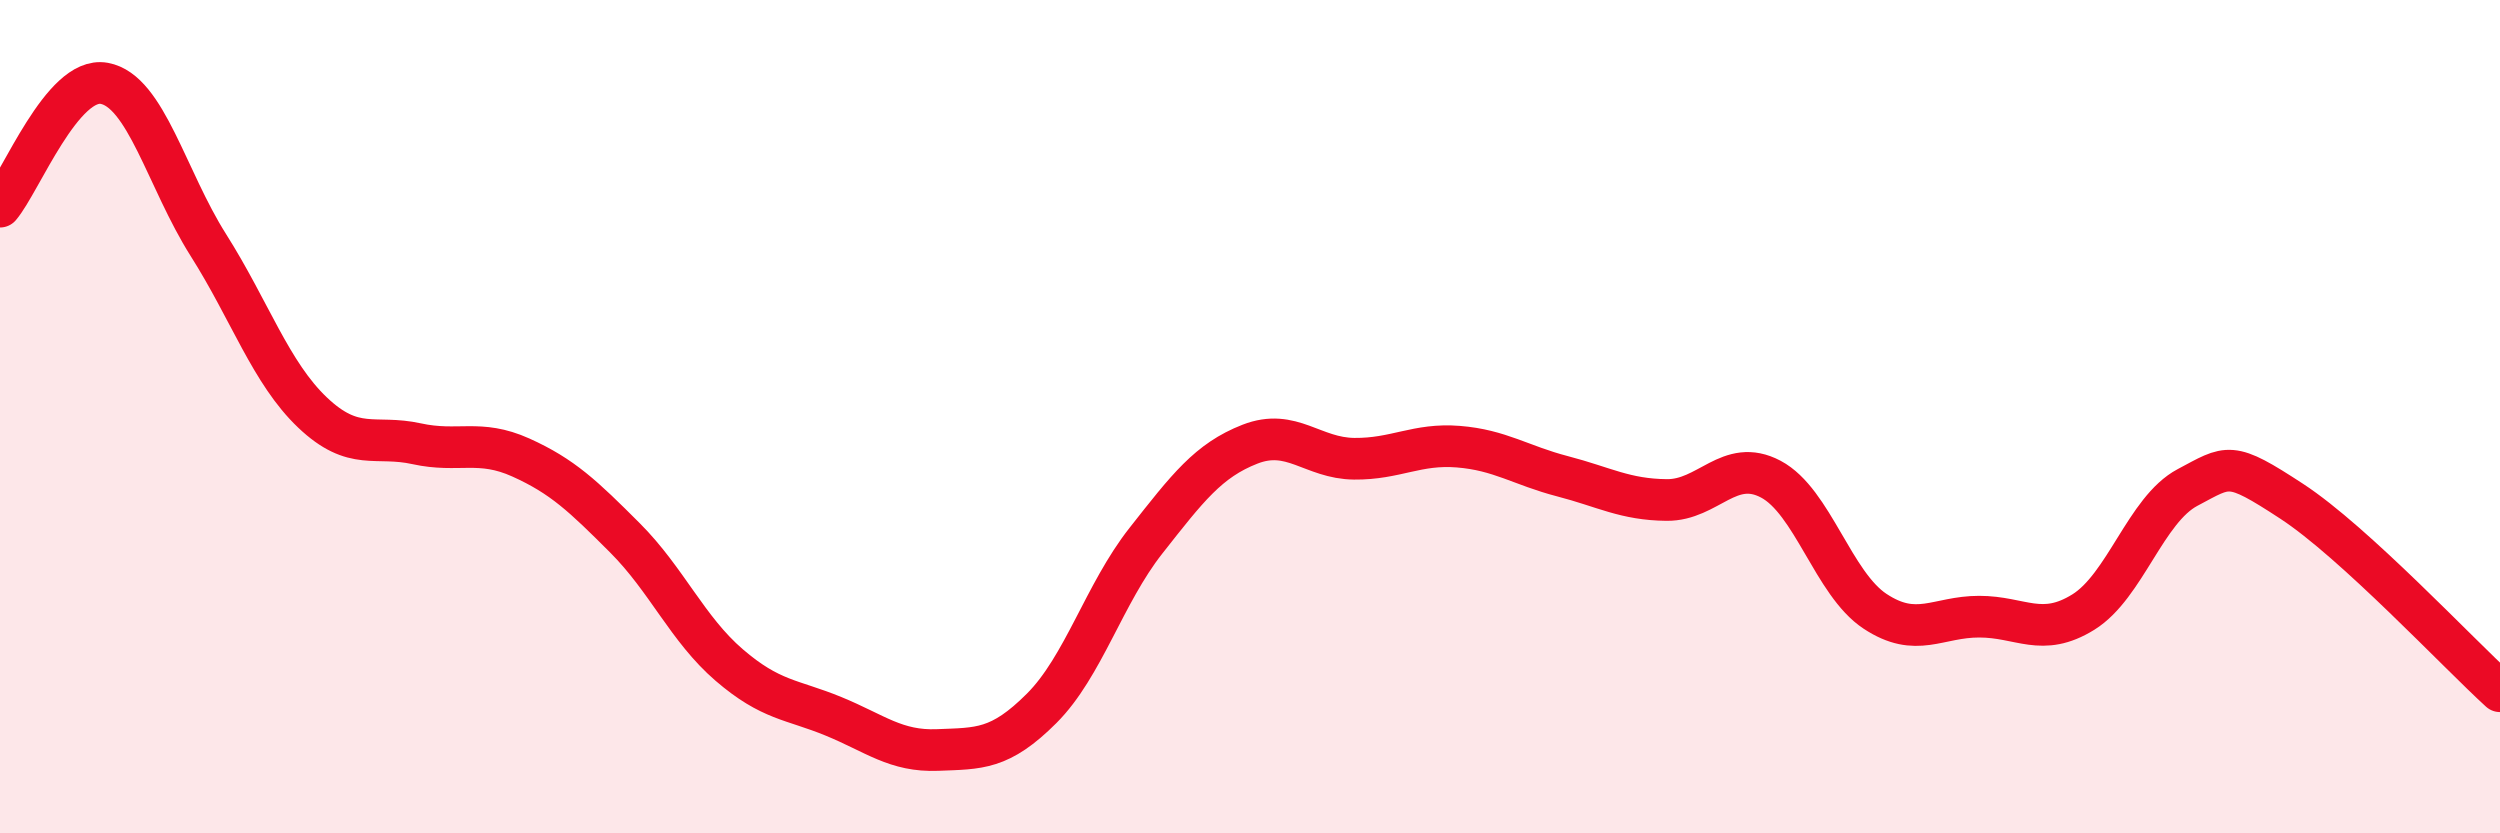
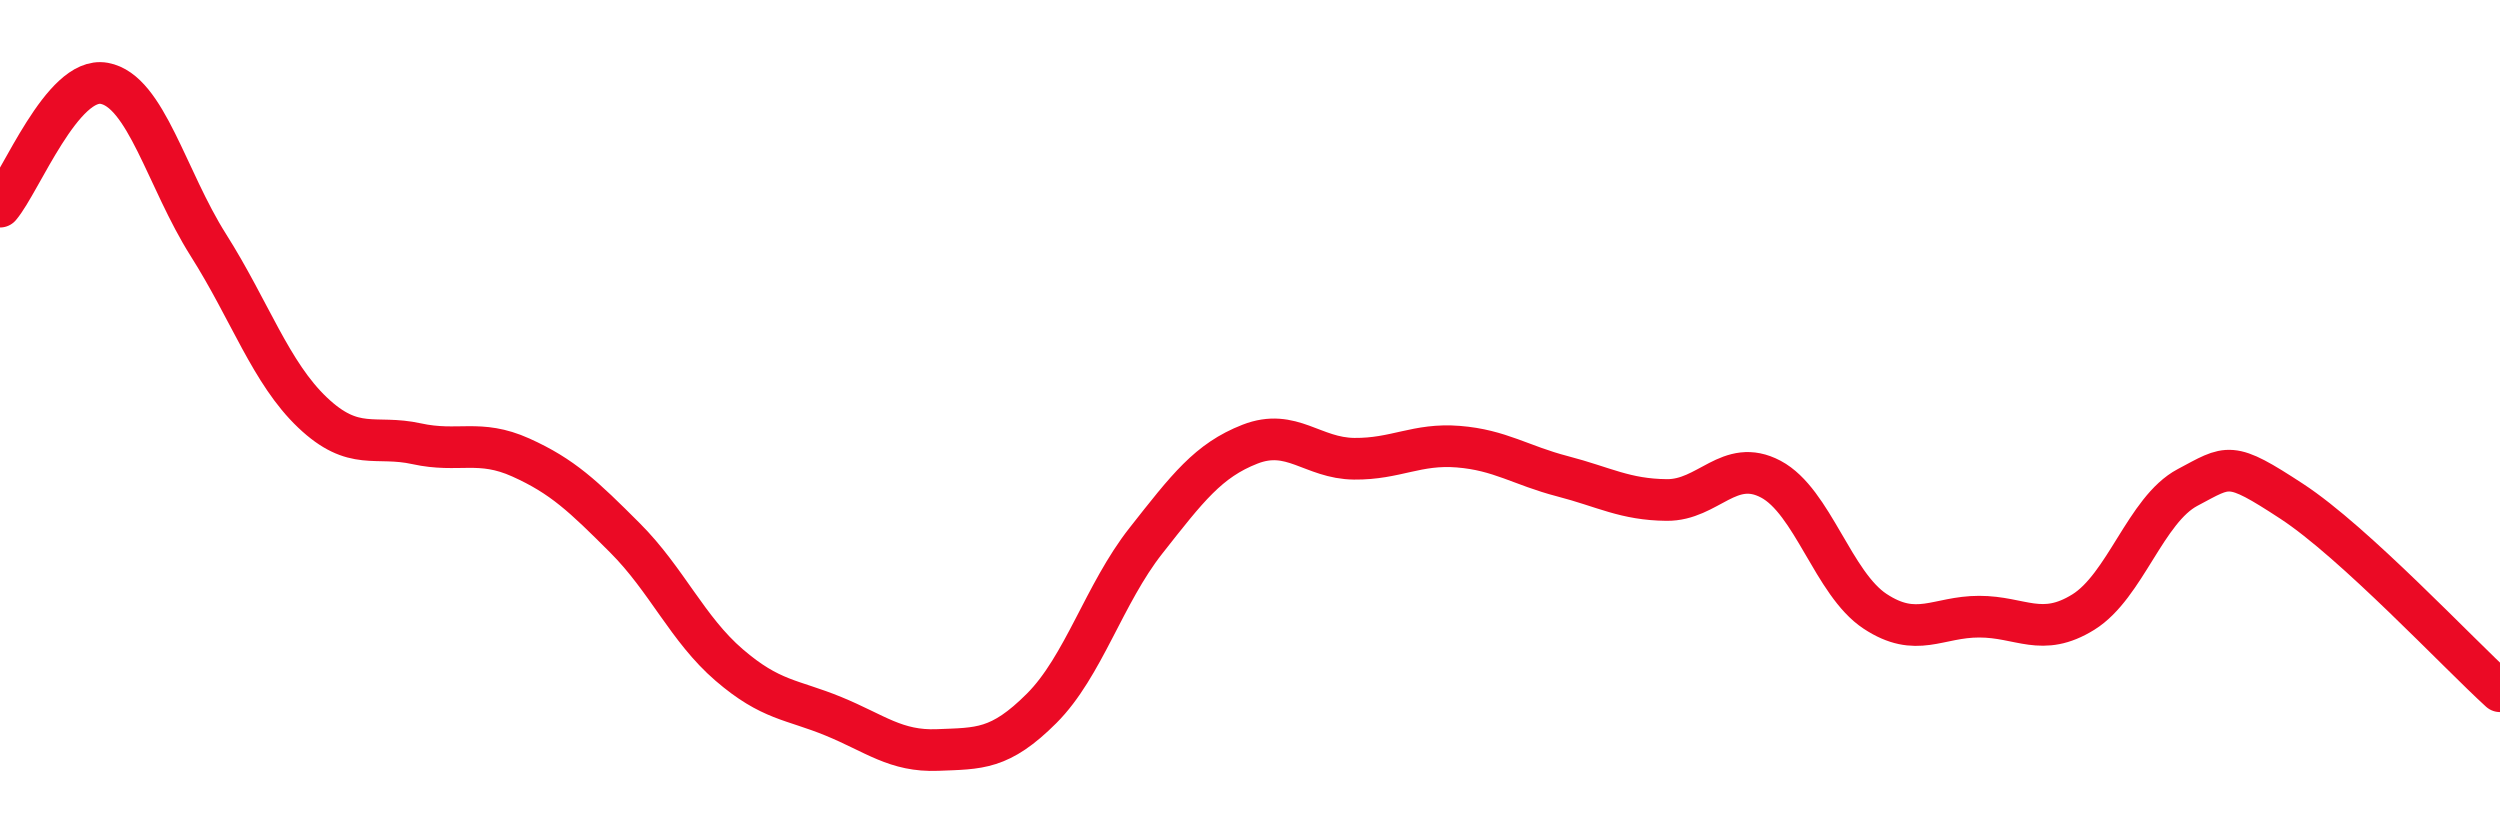
<svg xmlns="http://www.w3.org/2000/svg" width="60" height="20" viewBox="0 0 60 20">
-   <path d="M 0,4.96 C 0.5,4.37 1.5,1.82 2.5,2 C 3.5,2.18 4,4.3 5,5.88 C 6,7.46 6.5,8.95 7.5,9.9 C 8.5,10.85 9,10.43 10,10.65 C 11,10.87 11.5,10.53 12.5,10.98 C 13.5,11.43 14,11.91 15,12.91 C 16,13.91 16.5,15.1 17.5,15.96 C 18.5,16.82 19,16.78 20,17.19 C 21,17.6 21.5,18.04 22.5,18 C 23.5,17.96 24,18 25,17 C 26,16 26.5,14.25 27.5,12.98 C 28.5,11.71 29,11.05 30,10.66 C 31,10.27 31.5,11 32.5,11.01 C 33.5,11.02 34,10.64 35,10.72 C 36,10.8 36.5,11.17 37.5,11.43 C 38.5,11.69 39,11.99 40,12 C 41,12.01 41.5,10.97 42.5,11.5 C 43.5,12.03 44,14.01 45,14.67 C 46,15.33 46.5,14.8 47.5,14.8 C 48.5,14.8 49,15.31 50,14.69 C 51,14.07 51.5,12.23 52.5,11.7 C 53.5,11.17 53.5,11.05 55,12.03 C 56.5,13.01 59,15.68 60,16.59L60 20L0 20Z" fill="#EB0A25" opacity="0.1" stroke-linecap="round" stroke-linejoin="round" />
  <path d="M 0,4.96 C 0.5,4.37 1.5,1.82 2.5,2 C 3.5,2.18 4,4.3 5,5.88 C 6,7.46 6.5,8.95 7.5,9.9 C 8.5,10.85 9,10.43 10,10.65 C 11,10.87 11.5,10.53 12.5,10.98 C 13.5,11.43 14,11.91 15,12.91 C 16,13.91 16.5,15.1 17.5,15.96 C 18.5,16.82 19,16.78 20,17.19 C 21,17.6 21.5,18.04 22.5,18 C 23.5,17.96 24,18 25,17 C 26,16 26.5,14.25 27.5,12.98 C 28.5,11.71 29,11.05 30,10.66 C 31,10.27 31.5,11 32.5,11.01 C 33.5,11.02 34,10.64 35,10.72 C 36,10.8 36.5,11.17 37.5,11.43 C 38.5,11.69 39,11.99 40,12 C 41,12.01 41.5,10.97 42.5,11.5 C 43.5,12.03 44,14.01 45,14.67 C 46,15.33 46.5,14.8 47.5,14.8 C 48.5,14.8 49,15.31 50,14.69 C 51,14.07 51.5,12.23 52.5,11.7 C 53.5,11.17 53.5,11.05 55,12.03 C 56.5,13.01 59,15.68 60,16.59" stroke="#EB0A25" stroke-width="1" fill="none" stroke-linecap="round" stroke-linejoin="round" />
</svg>